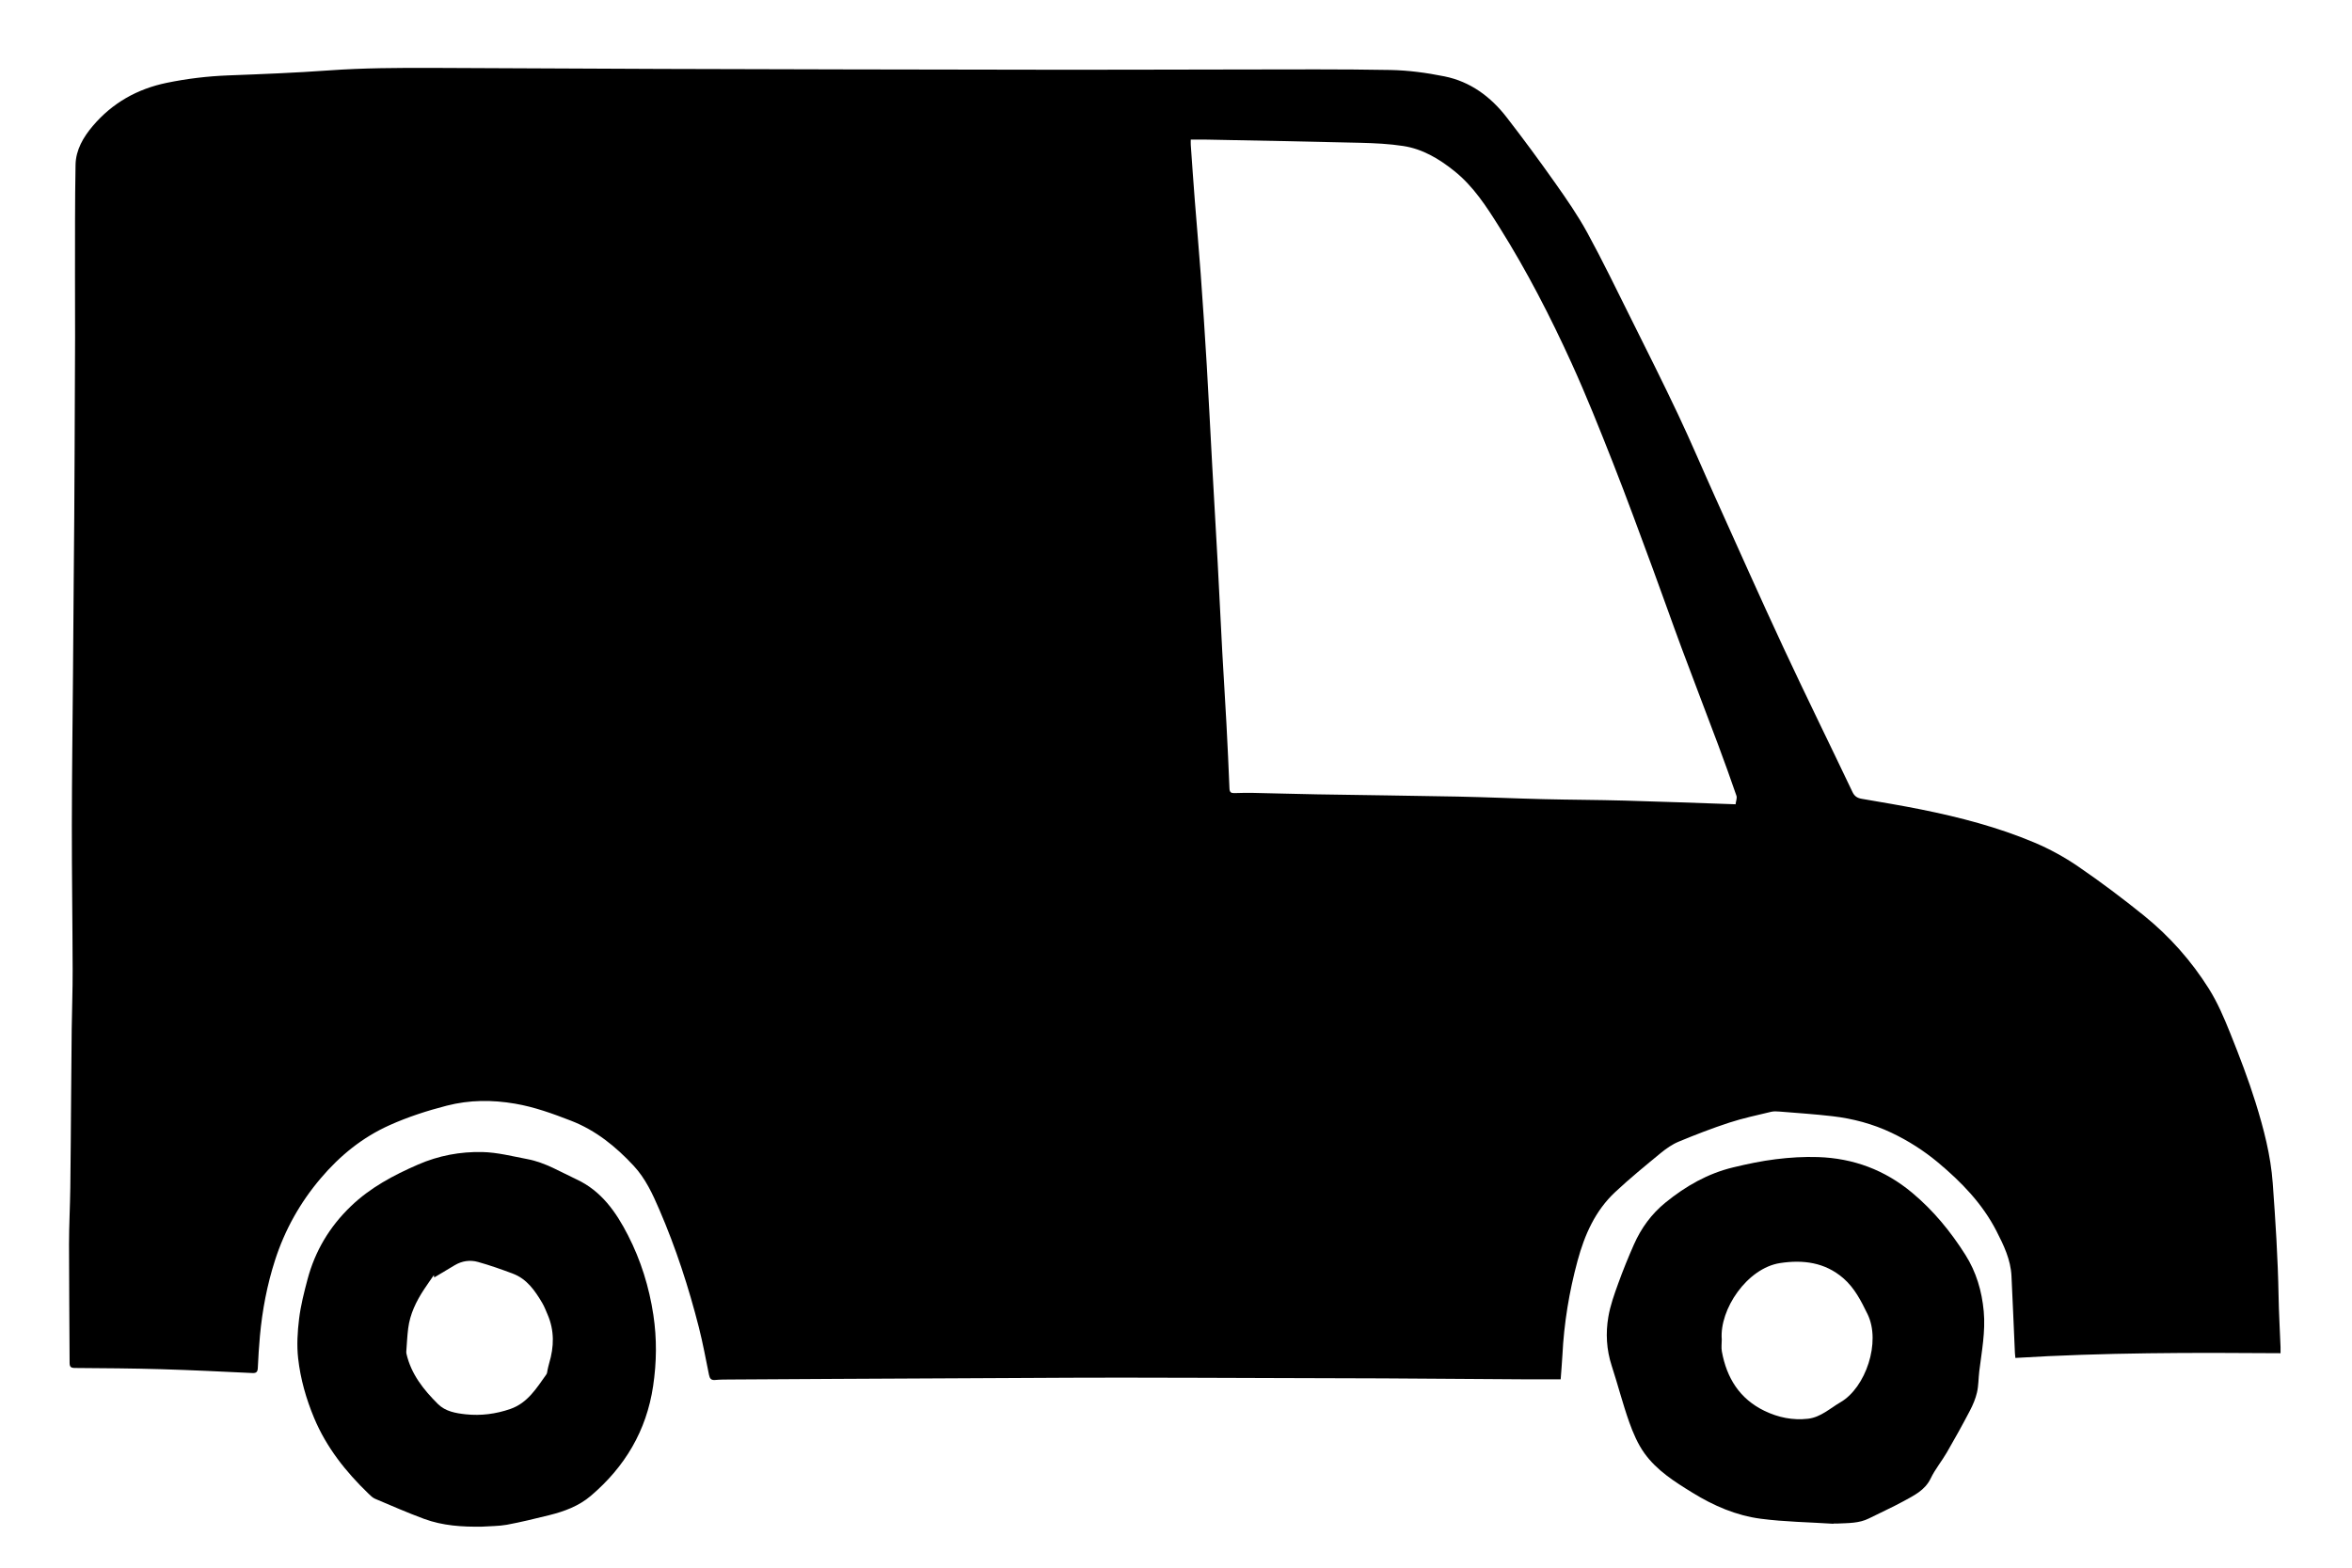
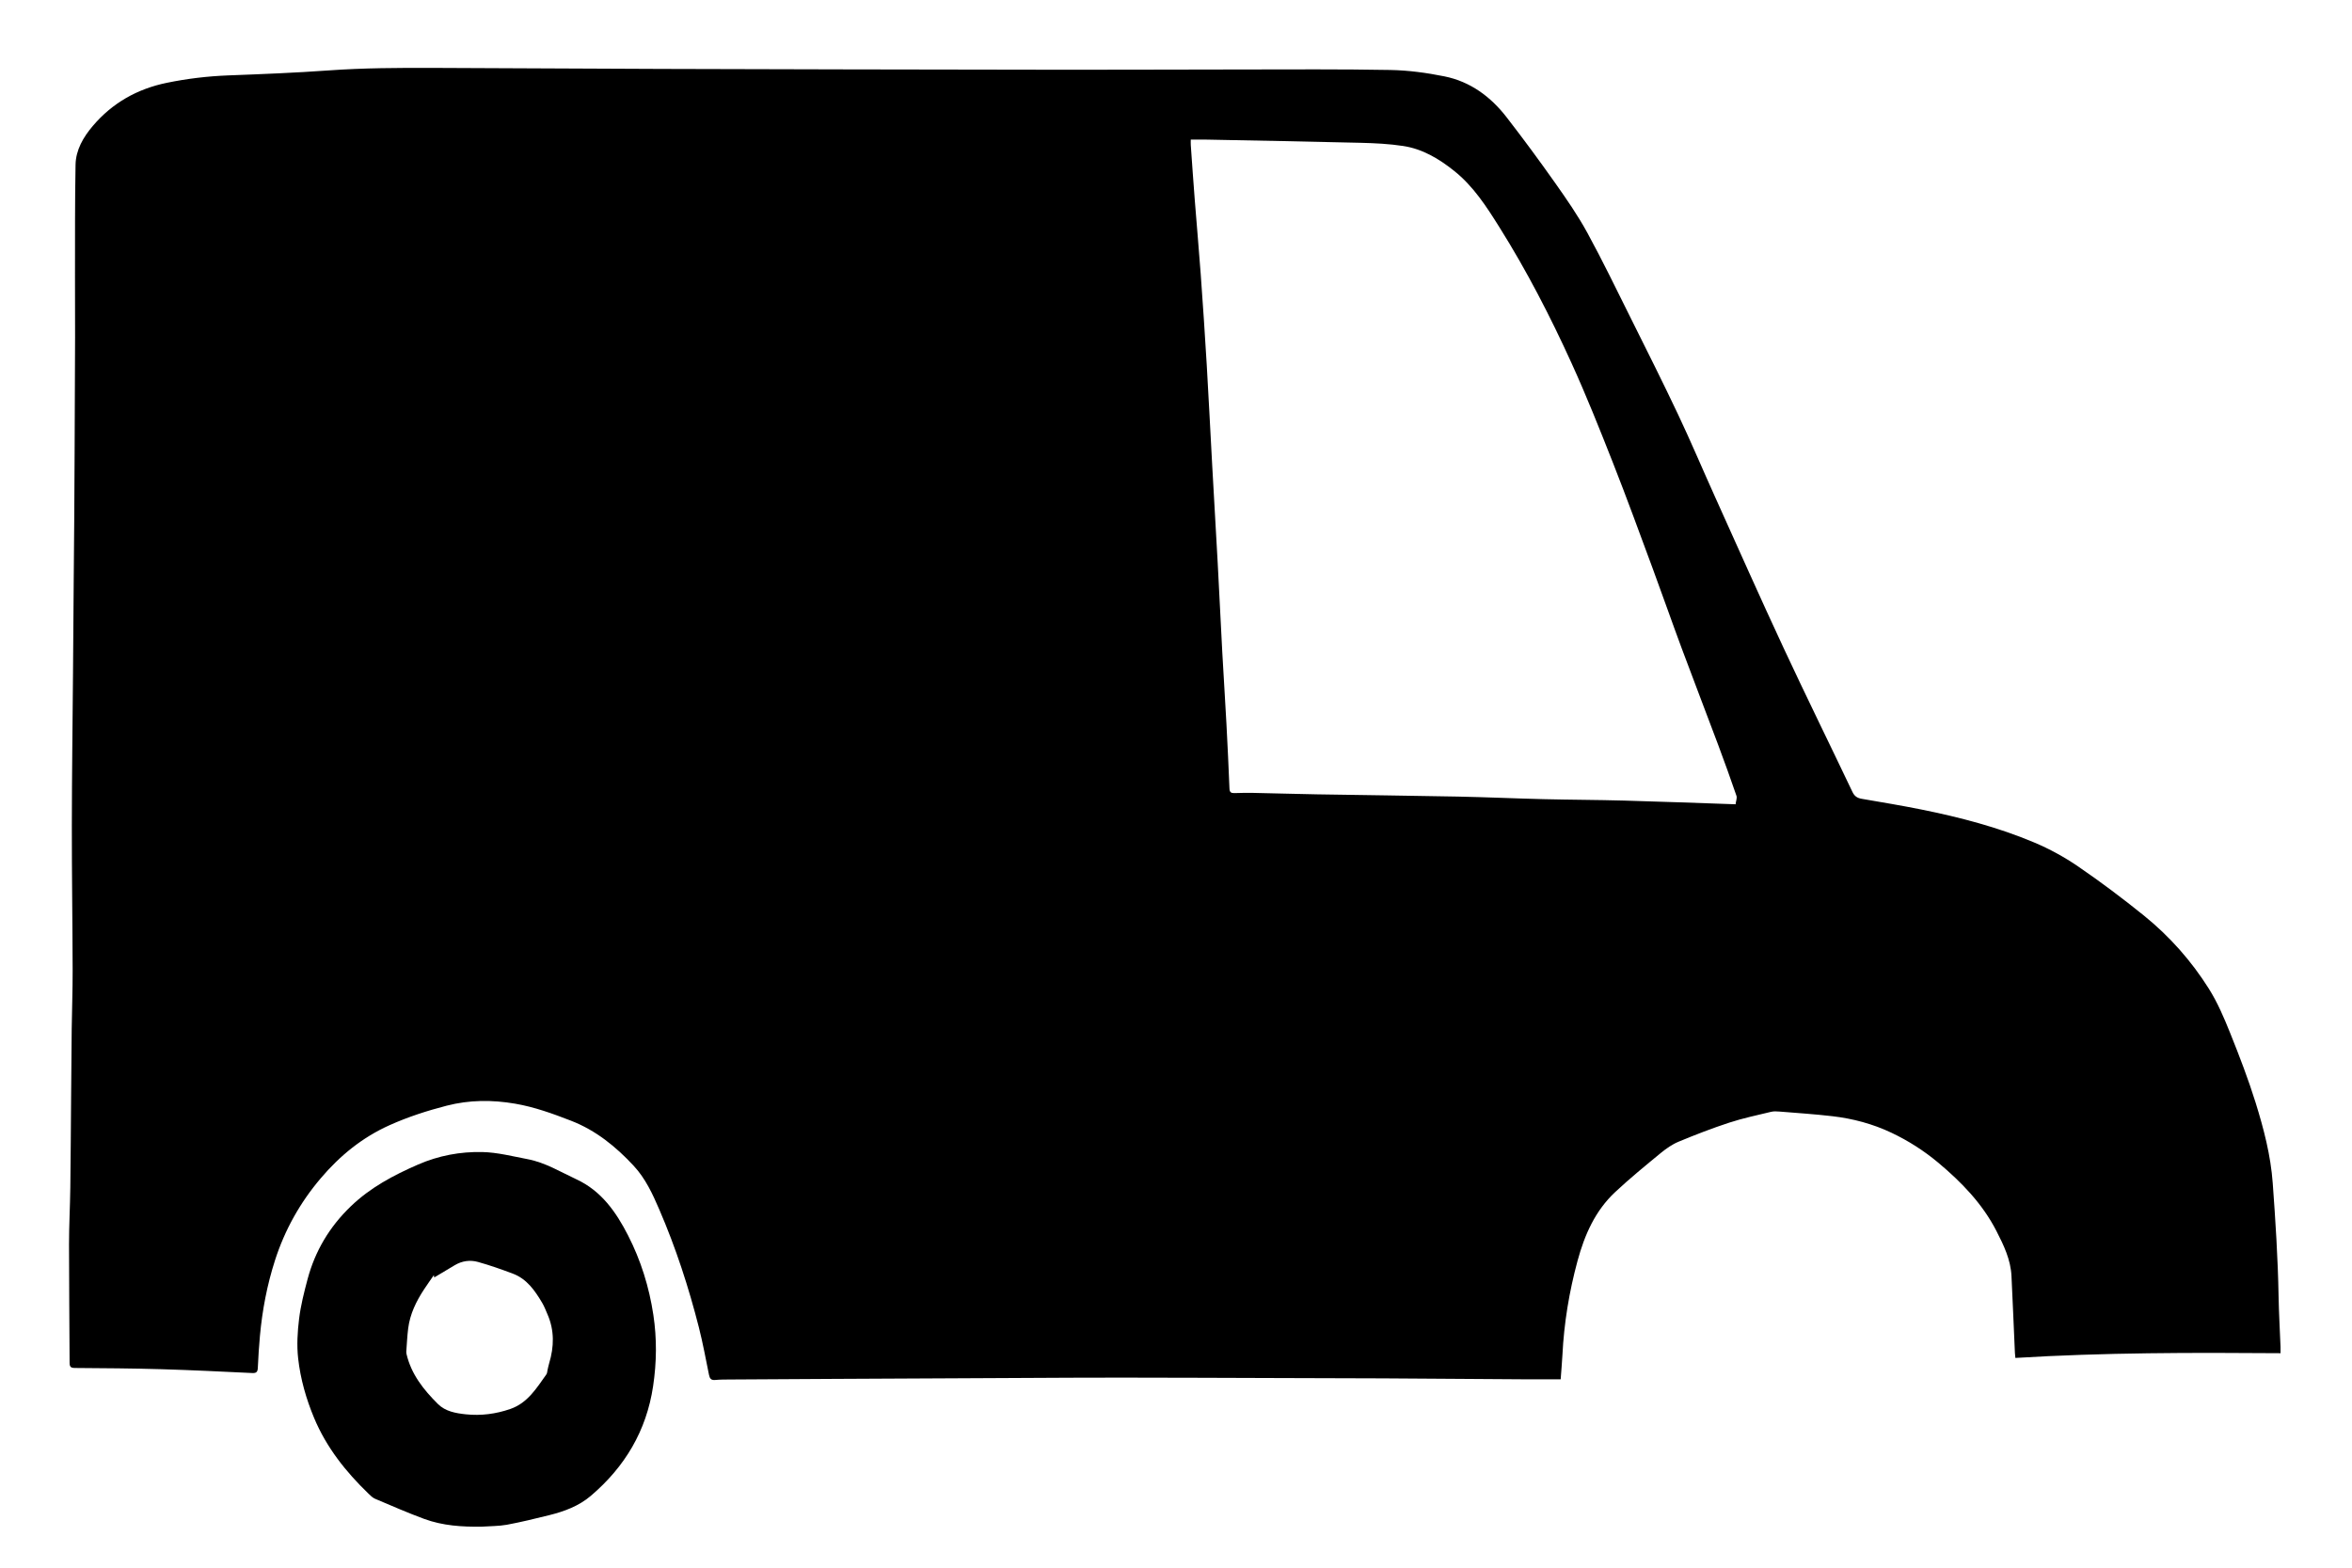
<svg xmlns="http://www.w3.org/2000/svg" version="1.1" id="Layer_1" x="0px" y="0px" viewBox="0 0 850.32 567" style="enable-background:new 0 0 850.32 567;" xml:space="preserve">
  <g>
    <path d="M564.23,498.76c-4.53,0-8.84,0.02-13.15,0c-17.02-0.11-34.04-0.25-51.06-0.34c-12.94-0.07-25.88-0.08-38.82-0.12   c-18.53-0.05-37.06-0.14-55.59-0.15c-12.46-0.01-24.92,0.07-37.39,0.13c-22.18,0.1-44.36,0.21-66.53,0.33   c-12.53,0.06-25.07,0.14-37.6,0.22c-1.84,0.01-3.7,0-5.53,0.17c-1.46,0.14-1.96-0.5-2.23-1.82c-1.17-5.73-2.22-11.5-3.66-17.17   c-3.7-14.54-8.34-28.79-14.29-42.58c-2.43-5.65-5.02-11.29-9.29-15.88c-6.46-6.95-13.69-12.83-22.69-16.31   c-6.58-2.55-13.18-4.95-20.18-6.15c-8.31-1.42-16.48-1.39-24.7,0.72c-7.07,1.82-13.97,4.05-20.64,7.04   c-9.87,4.42-17.97,11.01-24.94,19.23c-7.47,8.8-12.97,18.64-16.5,29.59c-2.88,8.93-4.62,18.1-5.47,27.43   c-0.35,3.82-0.59,7.65-0.76,11.48c-0.06,1.42-0.45,1.99-1.99,1.91c-11.01-0.52-22.03-1.07-33.05-1.39   c-10.37-0.3-20.74-0.37-31.11-0.44c-1.54-0.01-1.9-0.48-1.9-1.94c-0.04-14.26-0.22-28.52-0.21-42.78c0-6.83,0.38-13.67,0.47-20.5   c0.14-10.66,0.19-21.32,0.28-31.98c0.07-8.46,0.12-16.91,0.22-25.37c0.09-7.05,0.36-14.11,0.34-21.16   c-0.04-17.43-0.31-34.86-0.29-52.29c0.02-18.4,0.27-36.8,0.42-55.2c0.09-11.32,0.17-22.65,0.26-33.97   c0.06-7.36,0.14-14.72,0.19-22.08c0.06-7.85,0.09-15.69,0.13-23.54c0.06-14.02,0.13-28.05,0.17-42.07   c0.02-7.27-0.04-14.55-0.03-21.82c0.03-13.46-0.05-26.93,0.2-40.38c0.1-5.39,2.81-10,6.22-14.02c7.06-8.33,16.08-13.42,26.78-15.62   c7.35-1.51,14.74-2.39,22.25-2.68c12.1-0.46,24.2-0.93,36.27-1.8c12.57-0.9,25.15-0.95,37.74-0.91   c27.52,0.09,55.03,0.27,82.55,0.37c22.19,0.08,44.39,0.12,66.58,0.17c26.87,0.05,53.75,0.12,80.62,0.13   c20.91,0.01,41.83-0.09,62.74-0.1c17.86-0.01,35.71-0.15,53.56,0.18c6.54,0.12,13.14,1.01,19.57,2.31   c9.36,1.88,16.73,7.34,22.5,14.8c6.01,7.76,11.84,15.67,17.5,23.69c4.12,5.84,8.23,11.76,11.65,18.02   c5.56,10.18,10.61,20.65,15.79,31.04c5.76,11.56,11.56,23.11,17.08,34.79c4.63,9.79,8.84,19.78,13.3,29.66   c8.2,18.17,16.28,36.39,24.7,54.46c8.16,17.52,16.71,34.86,25.01,52.31c0.74,1.56,1.77,2.2,3.36,2.47   c7.19,1.24,14.4,2.43,21.55,3.87c13.92,2.81,27.65,6.39,40.75,11.9c5.54,2.33,10.92,5.27,15.88,8.66   c8.19,5.61,16.16,11.59,23.88,17.83c9.23,7.47,17.09,16.34,23.41,26.38c3.16,5.02,5.53,10.6,7.75,16.13   c3.32,8.27,6.53,16.63,9.18,25.13c2.94,9.46,5.45,19.04,6.18,29.07c0.99,13.57,1.87,27.13,2.11,40.74   c0.11,6.17,0.47,12.34,0.71,18.51c0.03,0.65,0,1.3,0,2.25c-31.99-0.24-63.85-0.25-95.86,1.71c-0.07-0.67-0.15-1.24-0.17-1.81   c-0.41-9.27-0.79-18.54-1.24-27.8c-0.28-5.94-2.81-11.16-5.45-16.31c-5.08-9.89-12.64-17.67-21.07-24.72   c-5.17-4.32-10.82-7.92-16.9-10.8c-6.76-3.2-13.93-5.11-21.34-5.97c-6.36-0.74-12.75-1.16-19.13-1.68   c-1.01-0.08-2.07-0.14-3.04,0.1c-5.04,1.22-10.15,2.29-15.07,3.9c-6.19,2.02-12.28,4.38-18.3,6.88c-2.33,0.96-4.51,2.49-6.48,4.1   c-5.58,4.59-11.2,9.18-16.47,14.11c-7.23,6.75-11.08,15.46-13.63,24.89c-3.03,11.19-4.9,22.54-5.47,34.12   C564.7,492.93,564.44,495.84,564.23,498.76z M627.46,290.83c0.15-1.21,0.6-2.27,0.32-3.07c-2.12-6.16-4.32-12.29-6.6-18.39   c-4.37-11.68-8.87-23.32-13.22-35.01c-3.54-9.52-6.88-19.11-10.4-28.63c-4.75-12.82-9.42-25.67-14.43-38.38   c-4.77-12.11-9.59-24.22-14.98-36.06c-7.68-16.88-16.17-33.36-26.05-49.1c-4.69-7.48-9.41-14.86-16.46-20.46   c-5.48-4.37-11.38-7.88-18.35-8.94c-5.08-0.78-10.26-1.02-15.4-1.15c-18.46-0.46-36.93-0.78-55.4-1.15   c-1.95-0.04-3.9-0.01-5.99-0.01c0,0.74-0.04,1.39,0.01,2.03c0.47,6.63,0.92,13.25,1.44,19.87c0.69,8.89,1.49,17.78,2.14,26.67   c0.8,10.99,1.53,21.99,2.19,33c0.71,11.96,1.29,23.93,1.95,35.9c0.66,11.9,1.37,23.81,2.01,35.71c0.58,10.77,1.08,21.55,1.66,32.32   c0.47,8.61,1.04,17.22,1.5,25.84c0.42,7.78,0.77,15.56,1.09,23.34c0.05,1.28,0.55,1.66,1.73,1.63c2.33-0.07,4.67-0.12,7-0.07   c7.61,0.15,15.22,0.39,22.83,0.52c17.02,0.29,34.03,0.47,51.05,0.81c10.3,0.21,20.59,0.68,30.89,0.93   c9.76,0.24,19.53,0.25,29.28,0.52C600.57,289.86,613.87,290.37,627.46,290.83z" />
-     <path d="M662.87,551c-8.78-0.57-17.62-0.68-26.33-1.82c-8.84-1.16-16.97-4.67-24.64-9.4c-6.48-3.99-12.89-8.03-17.36-14.24   c-2.42-3.36-4.13-7.36-5.53-11.3c-2.37-6.69-4.13-13.6-6.33-20.36c-1.9-5.84-2.23-11.8-1.21-17.73c0.7-4.09,2.13-8.08,3.55-12   c1.72-4.78,3.64-9.49,5.69-14.13c2.62-5.92,6.32-11.03,11.42-15.18c7.3-5.94,15.28-10.5,24.46-12.71   c5.1-1.23,10.26-2.32,15.45-2.96c5.03-0.62,10.16-0.94,15.23-0.77c12.77,0.42,24.15,4.65,34.05,12.92   c7.68,6.42,13.92,14.04,19.22,22.42c3.92,6.19,5.97,13.09,6.64,20.46c0.67,7.34-0.73,14.44-1.61,21.62   c-0.31,2.55-0.25,5.17-0.82,7.66c-0.52,2.28-1.47,4.52-2.56,6.61c-2.66,5.09-5.45,10.12-8.33,15.09c-1.85,3.19-4.26,6.09-5.84,9.39   c-2.08,4.34-6.02,6.17-9.79,8.25c-4.09,2.24-8.36,4.14-12.53,6.24c-3.61,1.82-7.53,1.67-11.4,1.86c-0.48,0.02-0.96,0-1.44,0   C662.88,550.94,662.87,550.97,662.87,551z M622.47,484.36c0,1.44-0.22,2.92,0.03,4.31c1.74,9.61,6.42,17.17,15.47,21.53   c4.95,2.38,10.2,3.45,15.68,2.82c4.6-0.53,7.94-3.76,11.75-5.97c9.09-5.26,14.7-21.75,9.78-31.84c-2.35-4.82-4.71-9.51-8.82-13.05   c-6.65-5.72-14.53-6.69-22.81-5.43C631.61,458.57,621.58,473.5,622.47,484.36z" />
    <path d="M174.27,552.04c-7.13,0.12-14.19-0.32-20.92-2.8c-5.99-2.21-11.85-4.78-17.73-7.27c-0.9-0.38-1.67-1.15-2.39-1.85   c-8.22-7.92-15.23-16.76-19.66-27.36c-2.88-6.9-4.95-14.13-5.78-21.55c-0.53-4.71-0.24-9.6,0.34-14.33   c0.59-4.82,1.81-9.59,3.06-14.3c2.72-10.21,7.93-18.95,15.59-26.33c7.08-6.83,15.48-11.28,24.37-15.15   c7.45-3.24,15.26-4.69,23.21-4.52c5.48,0.12,10.96,1.55,16.4,2.58c6.38,1.21,11.89,4.62,17.68,7.31   c8.96,4.16,14.29,11.8,18.6,20.21c4.65,9.07,7.65,18.72,9.17,28.8c1.29,8.58,1.2,17.11-0.09,25.75   c-2.42,16.21-10.22,29.19-22.52,39.67c-4.33,3.69-9.56,5.63-15.01,6.98c-5.1,1.26-10.21,2.52-15.38,3.48   C180.29,551.88,177.25,551.83,174.27,552.04z M156.85,461.09c-1.19,1.73-2.41,3.43-3.56,5.18c-2.83,4.31-5.07,8.9-5.72,14.08   c-0.35,2.77-0.47,5.56-0.68,8.34c-0.02,0.29,0,0.6,0.07,0.89c1.7,7.34,6.18,12.96,11.35,18.1c2.74,2.73,6.49,3.35,10.09,3.74   c5.46,0.58,10.88-0.12,16.1-1.93c6.26-2.17,9.49-7.54,13.05-12.54c0.29-0.41,0.27-1.03,0.4-1.55c0.19-0.81,0.35-1.64,0.59-2.44   c1.79-5.95,1.93-11.84-0.58-17.64c-0.62-1.43-1.17-2.9-1.96-4.23c-2.62-4.42-5.53-8.64-10.6-10.54c-4.14-1.56-8.32-3.03-12.57-4.22   c-2.88-0.81-5.81-0.4-8.46,1.19c-2.46,1.48-4.92,2.94-7.38,4.41C156.96,461.74,156.9,461.4,156.85,461.09z" />
  </g>
</svg>